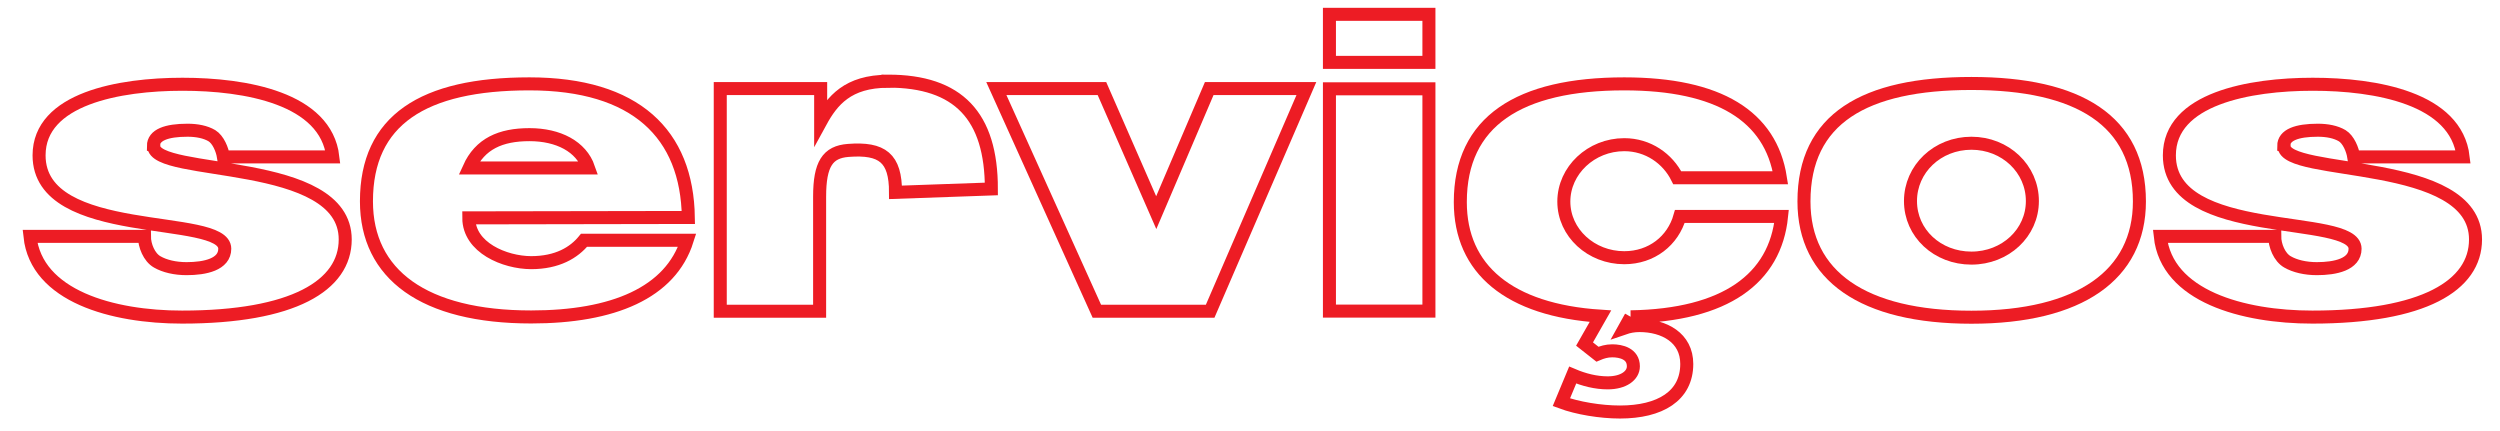
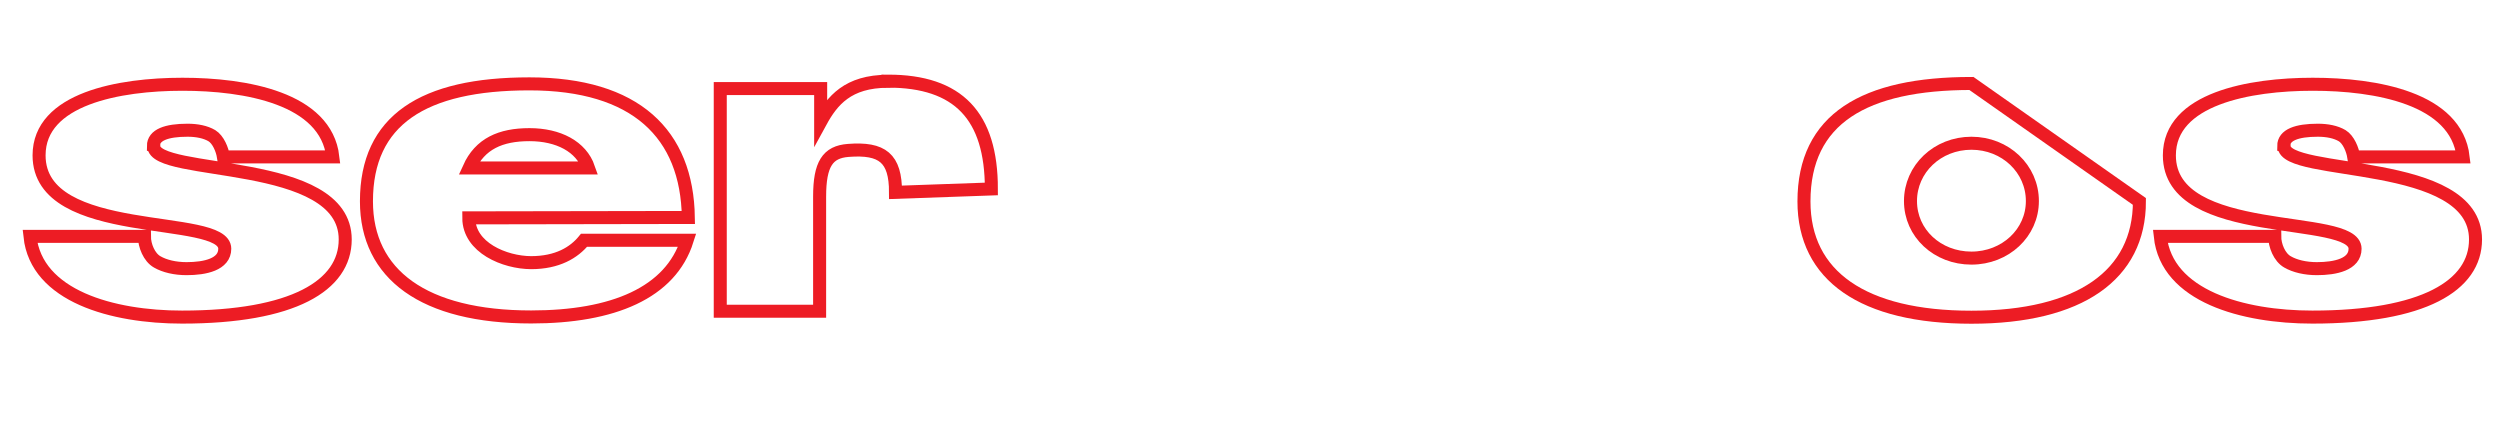
<svg xmlns="http://www.w3.org/2000/svg" id="Layer_1" viewBox="0 0 191.98 33.1">
  <path d="M11.81,11.22c0,2.38,14.7.79,14.7,7.17,0,3.54-4,5.96-12.53,5.96-5.33,0-11.19-1.6-11.68-6.2h8.79c0,.7.36,1.61.98,1.96.57.33,1.37.52,2.26.52,1.41,0,2.93-.32,2.93-1.53,0-2.75-14.26-.56-14.26-7.17,0-4.36,6.18-5.46,11.01-5.46s11.02,1.06,11.55,5.58h-8.4c-.09-.56-.4-1.33-.89-1.63-.49-.29-1.15-.42-1.87-.42-1.61,0-2.62.36-2.62,1.21h0Z" style="fill:none; stroke:#ed1c24; stroke-miterlimit:10;" />
  <path d="M44.86,18.45h7.91c-1.28,4.04-5.69,5.89-11.98,5.89-8.24,0-12.65-3.26-12.65-8.88,0-6.23,4.34-9.02,12.51-9.02s12.11,3.84,12.21,10.26l-16.86.03c0,2.29,2.76,3.43,4.78,3.44,2.02,0,3.3-.77,4.07-1.72ZM36.02,12.9h9.18c-.57-1.65-2.32-2.56-4.54-2.56s-3.8.7-4.64,2.56Z" style="fill:none; stroke:#ed1c24; stroke-miterlimit:10;" />
  <path d="M68.19,6.23c5.4,0,7.94,2.67,7.94,8.28l-7.36.26c0-2.64-1.01-3.42-3.63-3.22-1.58.12-2.2,1.04-2.2,3.55v8.8h-7.63V6.8h7.71v2.55c.88-1.61,2.08-3.11,5.17-3.11h0Z" style="fill:none; stroke:#ed1c24; stroke-miterlimit:10;" />
-   <path d="M100.32,6.8l-7.39,17.1h-8.7l-7.72-17.1h8.11l4.17,9.53,4.07-9.53h7.45Z" style="fill:none; stroke:#ed1c24; stroke-miterlimit:10;" />
-   <path d="M102.09,4.78V1.1h7.64v3.69h-7.64ZM102.09,23.89V6.82h7.64v17.07h-7.64Z" style="fill:none; stroke:#ed1c24; stroke-miterlimit:10;" />
-   <path d="M164.29,15.47c0,5.65-4.58,8.89-12.9,8.89s-12.86-3.17-12.86-8.89c0-6.35,4.64-9.06,12.86-9.06s12.9,2.84,12.9,9.06ZM156.07,15.44c0-2.47-2.07-4.44-4.68-4.44s-4.68,1.97-4.68,4.44,2.07,4.38,4.68,4.38,4.68-1.94,4.68-4.38Z" style="fill:none; stroke:#ed1c24; stroke-miterlimit:10;" />
+   <path d="M164.29,15.47c0,5.65-4.58,8.89-12.9,8.89s-12.86-3.17-12.86-8.89c0-6.35,4.64-9.06,12.86-9.06ZM156.07,15.44c0-2.47-2.07-4.44-4.68-4.44s-4.68,1.97-4.68,4.44,2.07,4.38,4.68,4.38,4.68-1.94,4.68-4.38Z" style="fill:none; stroke:#ed1c24; stroke-miterlimit:10;" />
  <path d="M175.4,11.22c0,2.38,14.7.79,14.7,7.17,0,3.54-4,5.96-12.53,5.96-5.33,0-11.19-1.6-11.68-6.2h8.79c0,.7.36,1.61.98,1.96.57.33,1.37.52,2.26.52,1.41,0,2.93-.32,2.93-1.53,0-2.75-14.26-.56-14.26-7.17,0-4.36,6.18-5.46,11.01-5.46s11.02,1.06,11.55,5.58h-8.4c-.09-.56-.4-1.33-.89-1.63-.49-.29-1.15-.42-1.87-.42-1.61,0-2.62.36-2.62,1.21h0Z" style="fill:none; stroke:#ed1c24; stroke-miterlimit:10;" />
-   <path d="M125.23,24.33l-.48.86c.32-.11.71-.19,1.15-.19,1.89,0,3.63.93,3.63,2.95,0,2.46-2.05,3.69-5.13,3.69-1.5,0-3.28-.3-4.5-.75l.87-2.09c.87.37,1.78.6,2.69.6,1.22,0,1.97-.56,1.97-1.27,0-.97-.95-1.19-1.62-1.19-.43,0-.79.11-1.14.26l-.99-.78,1.22-2.14c-7.03-.46-10.76-3.61-10.76-8.76,0-6.21,4.51-9.08,12.59-9.08,7.25,0,11.25,2.47,11.99,7.21h-7.92c-.73-1.47-2.24-2.54-4.07-2.54-2.54,0-4.64,1.97-4.64,4.37s2.1,4.31,4.64,4.31c2.1,0,3.74-1.3,4.27-3.17h0s7.81,0,7.81,0c-.49,4.77-4.3,7.59-11.59,7.71Z" style="fill:none; stroke:#ed1c24; stroke-miterlimit:10;" />
</svg>